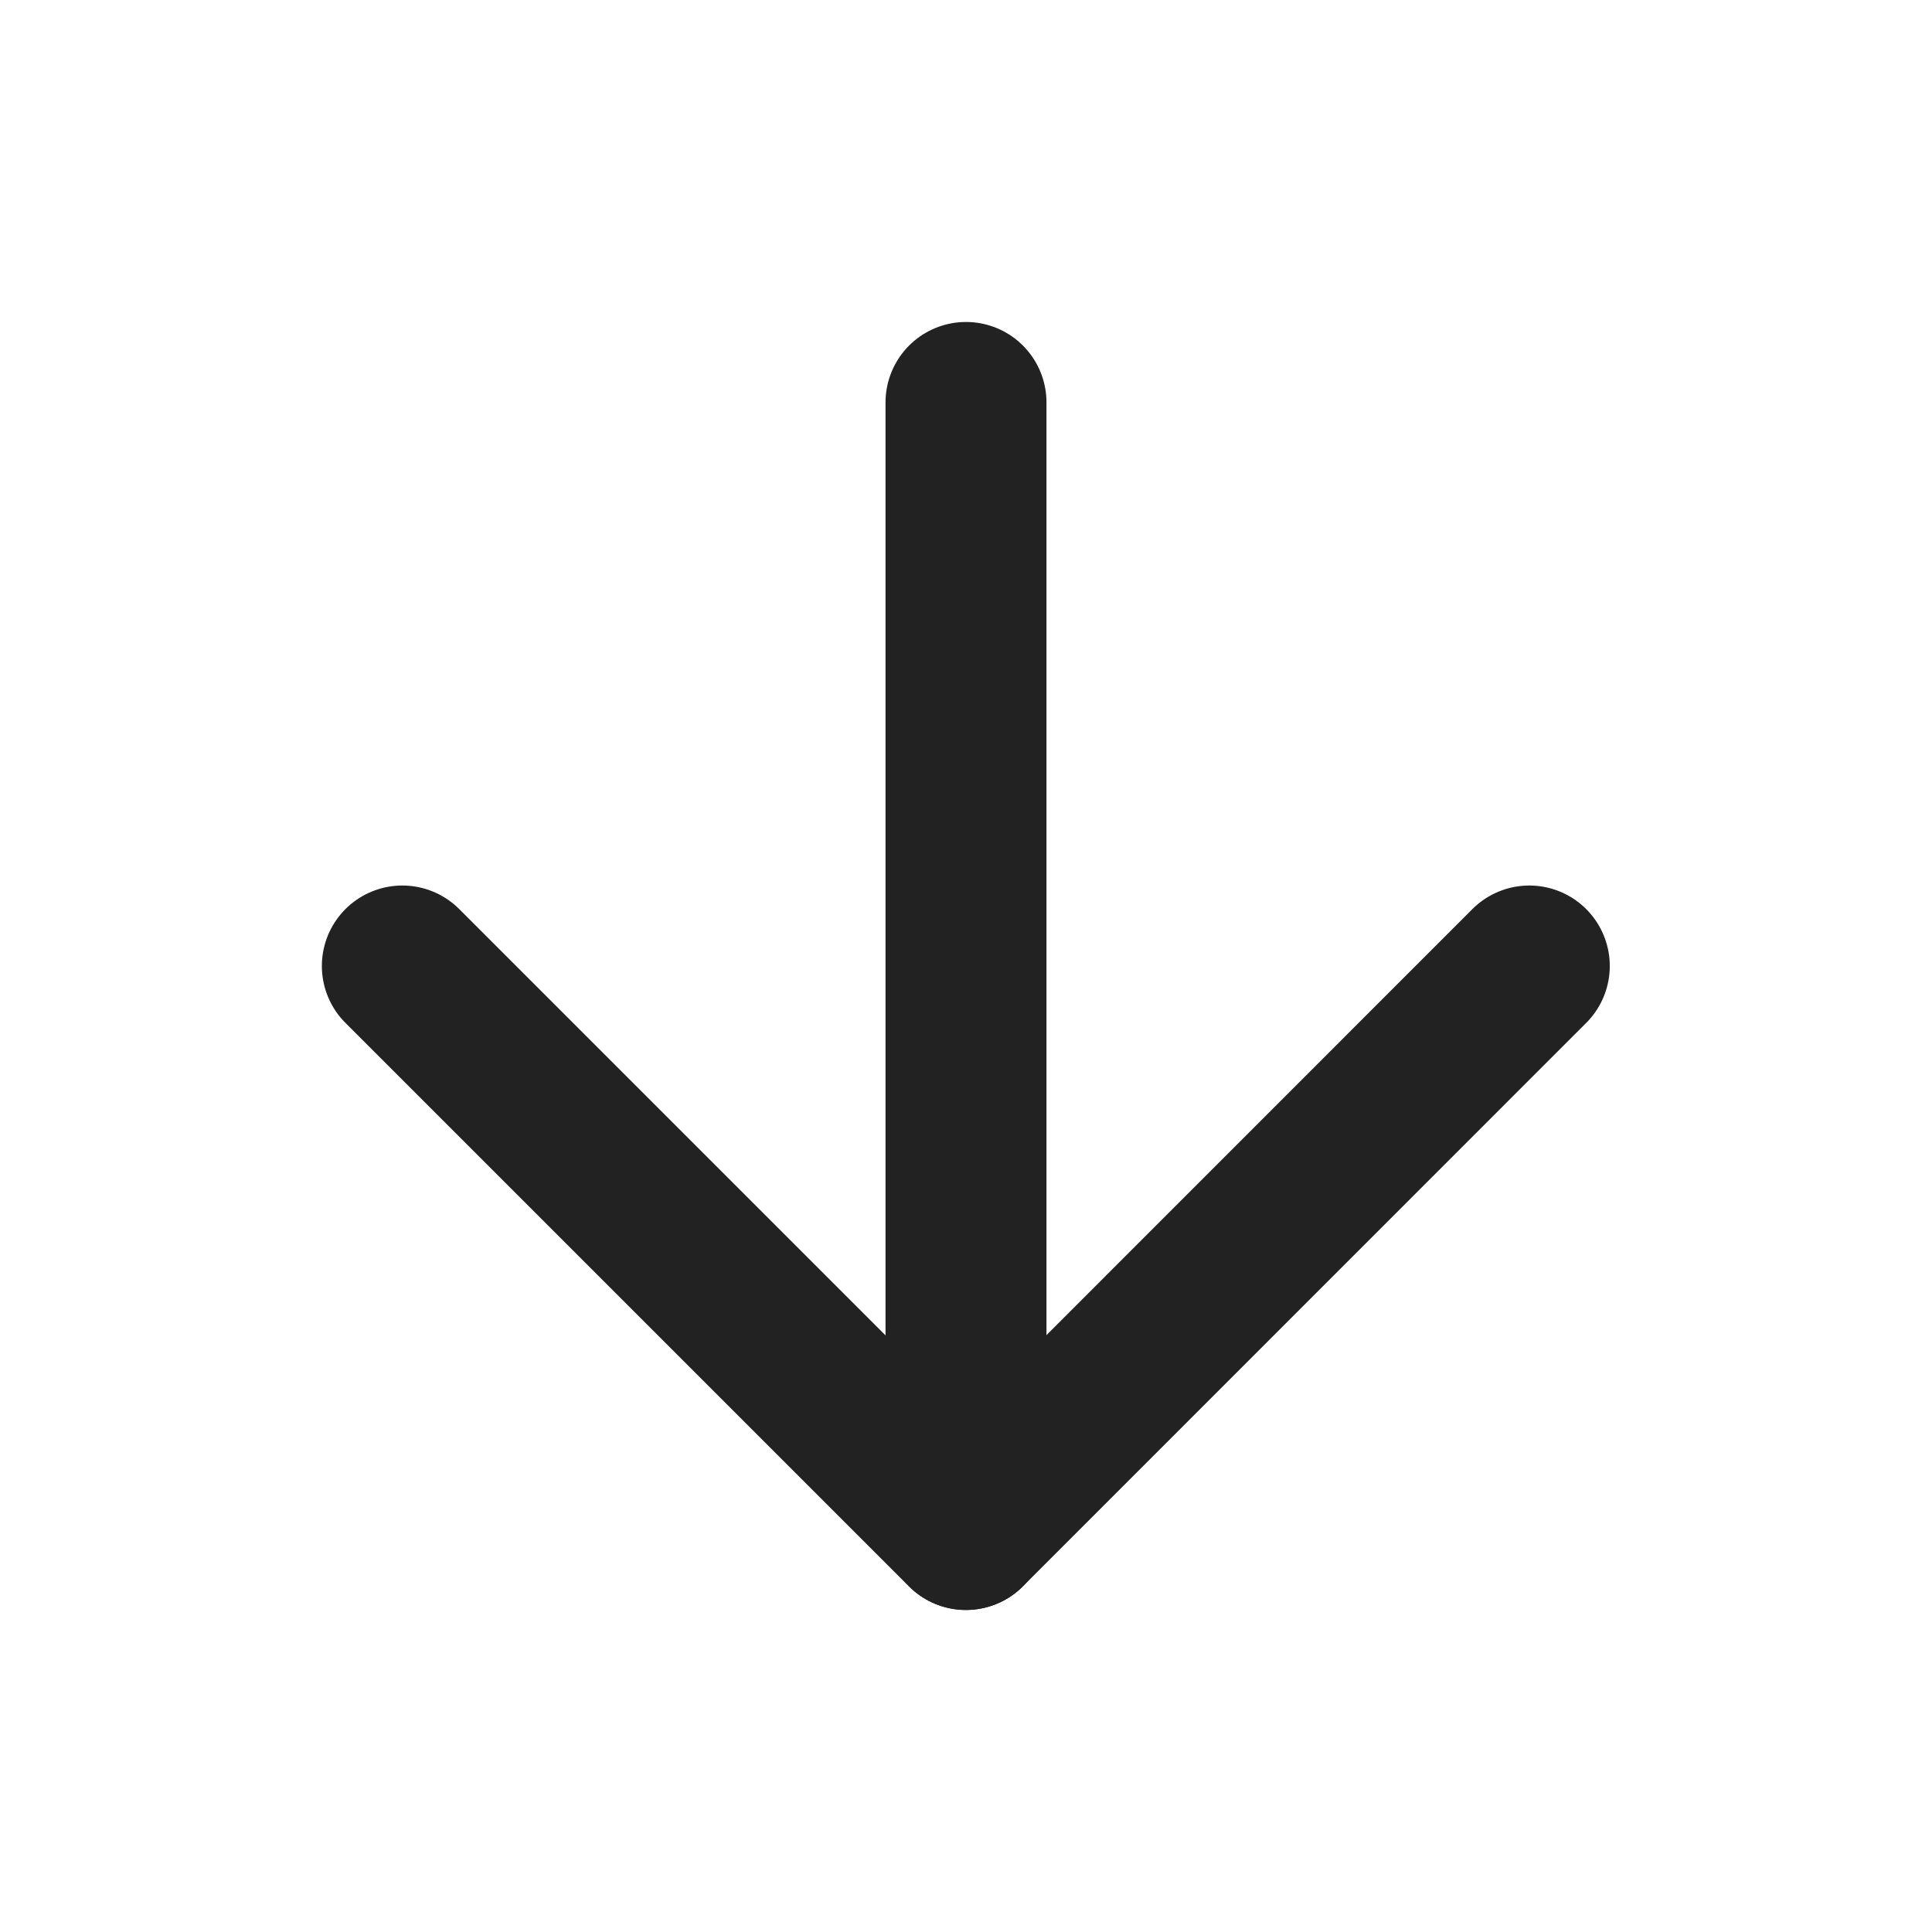
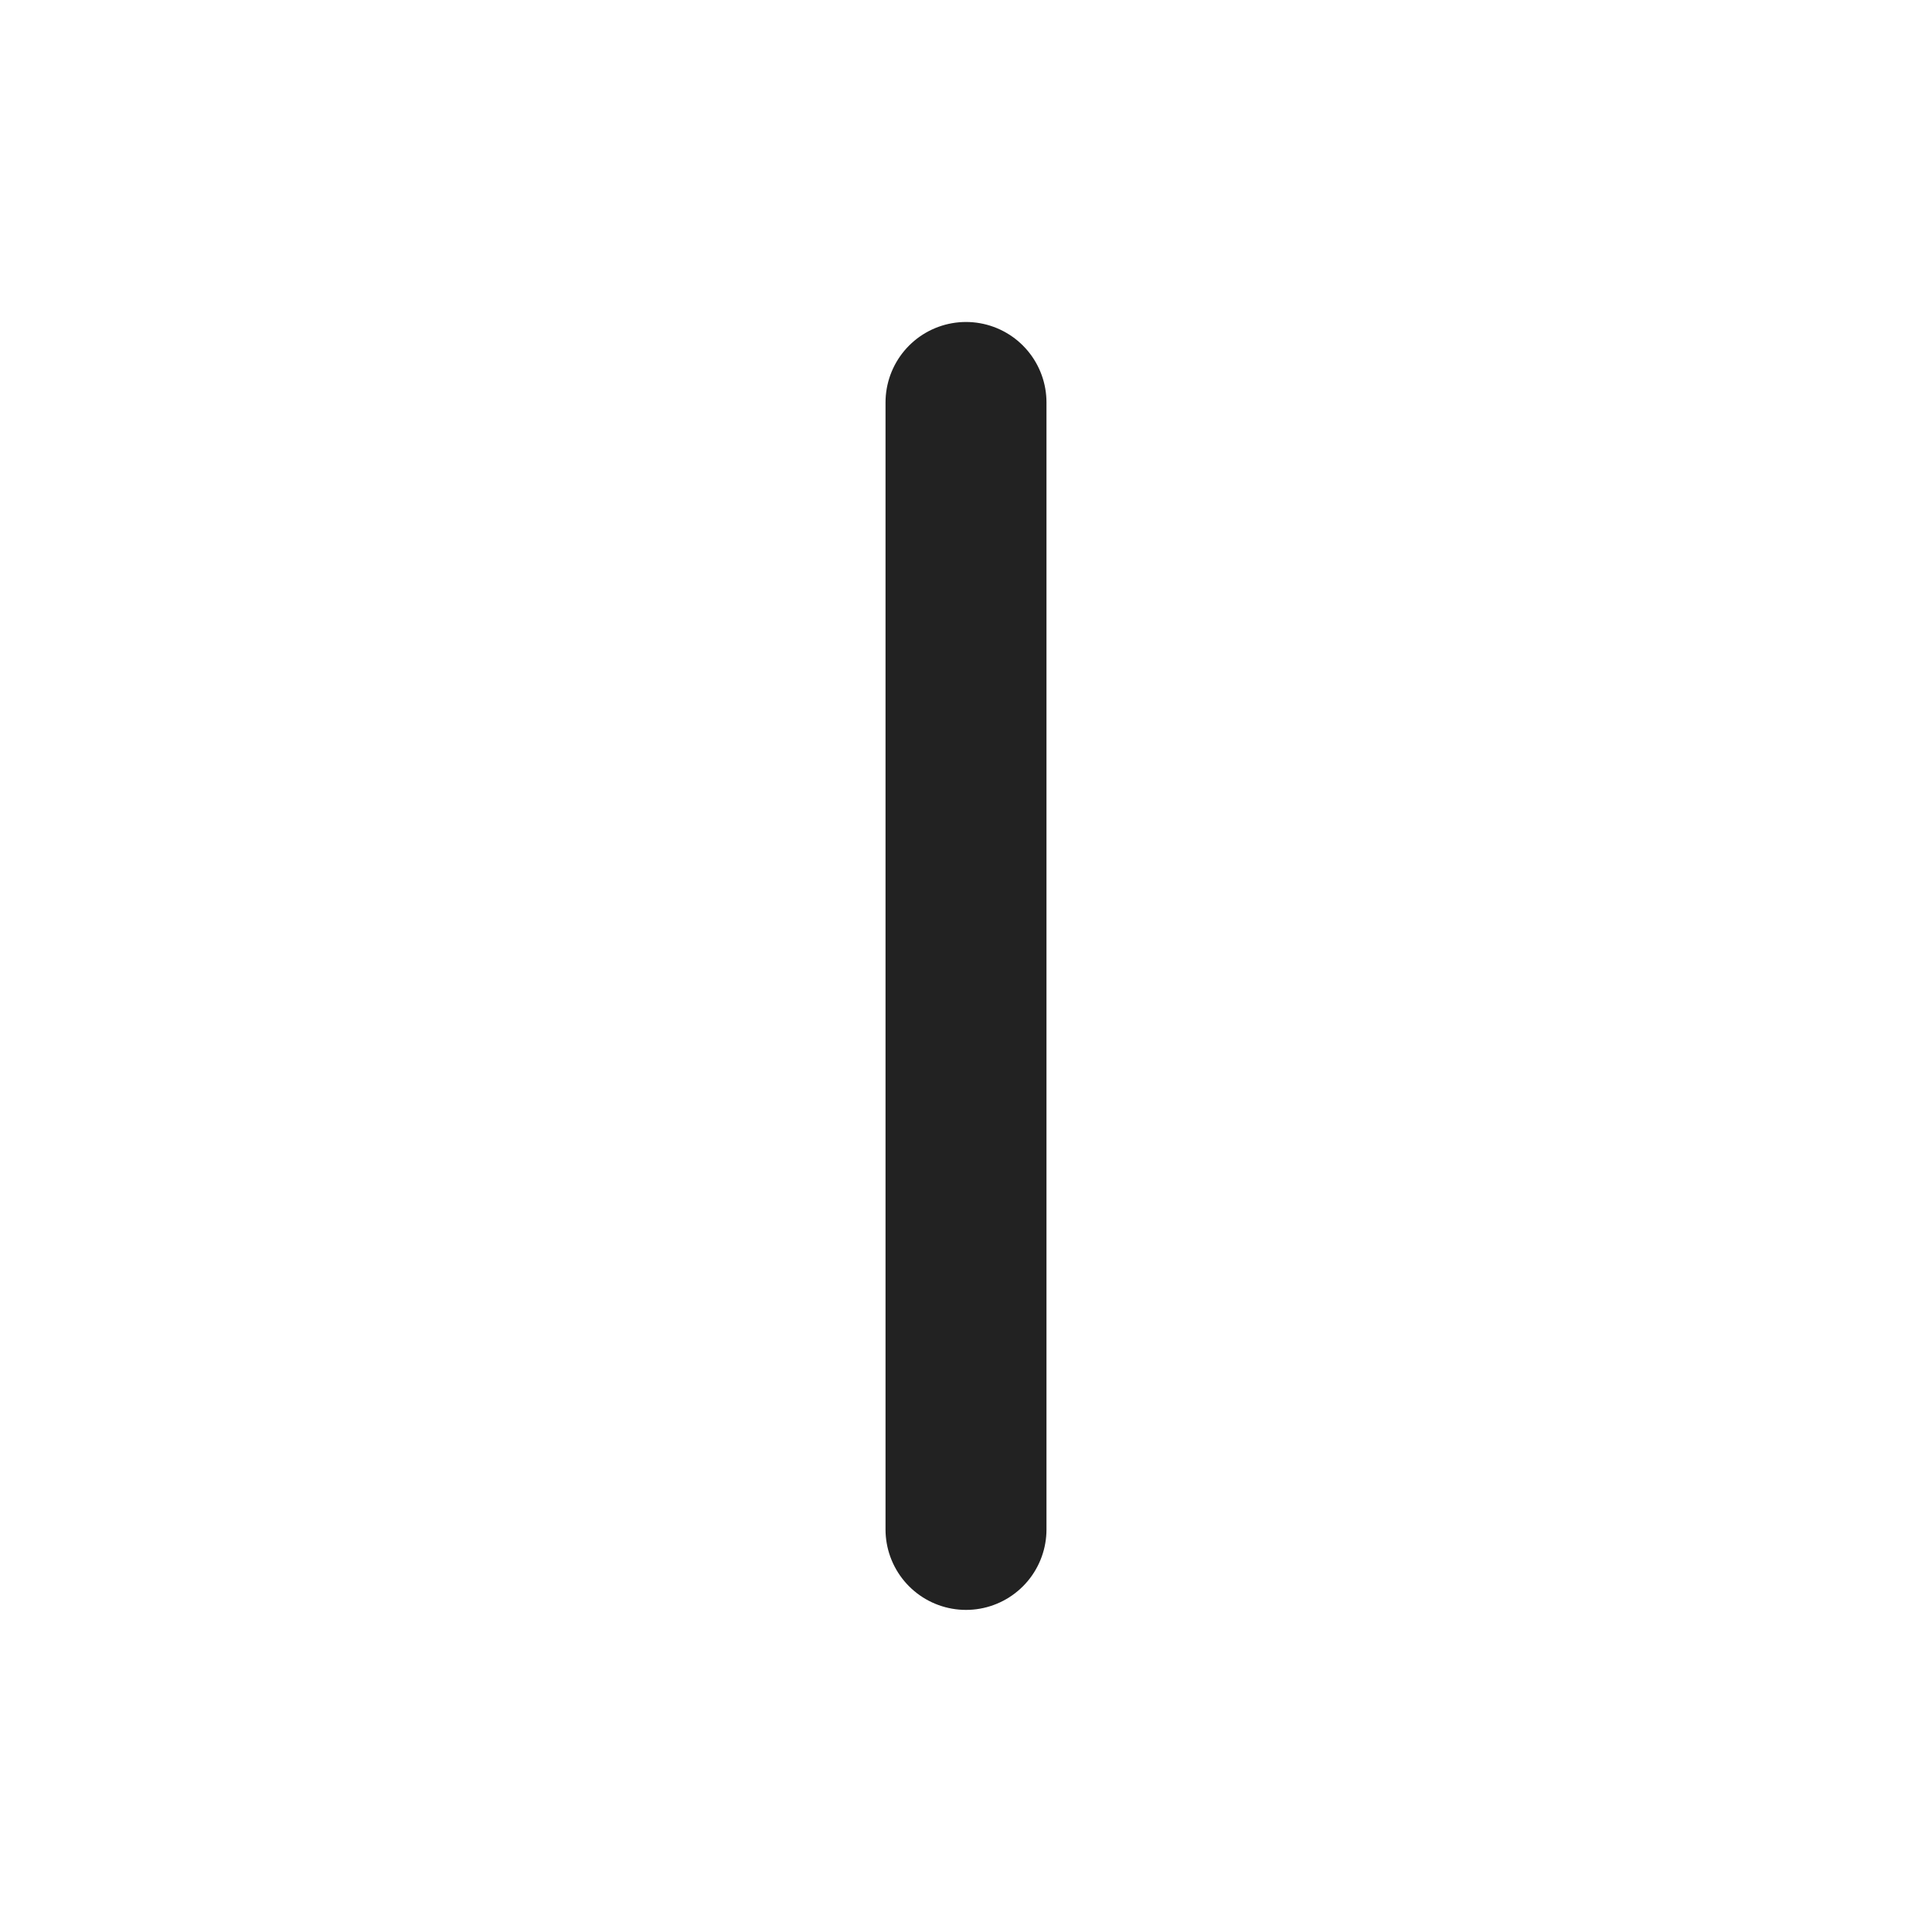
<svg xmlns="http://www.w3.org/2000/svg" width="16" height="16" viewBox="0 0 16 16" fill="none">
  <path d="M8 3.333L8 12.666" stroke="#222222" stroke-width="1.333" stroke-linecap="round" stroke-linejoin="round" />
-   <path d="M3.332 8L7.999 12.667L12.665 8" stroke="#222222" stroke-width="1.333" stroke-linecap="round" stroke-linejoin="round" />
</svg>